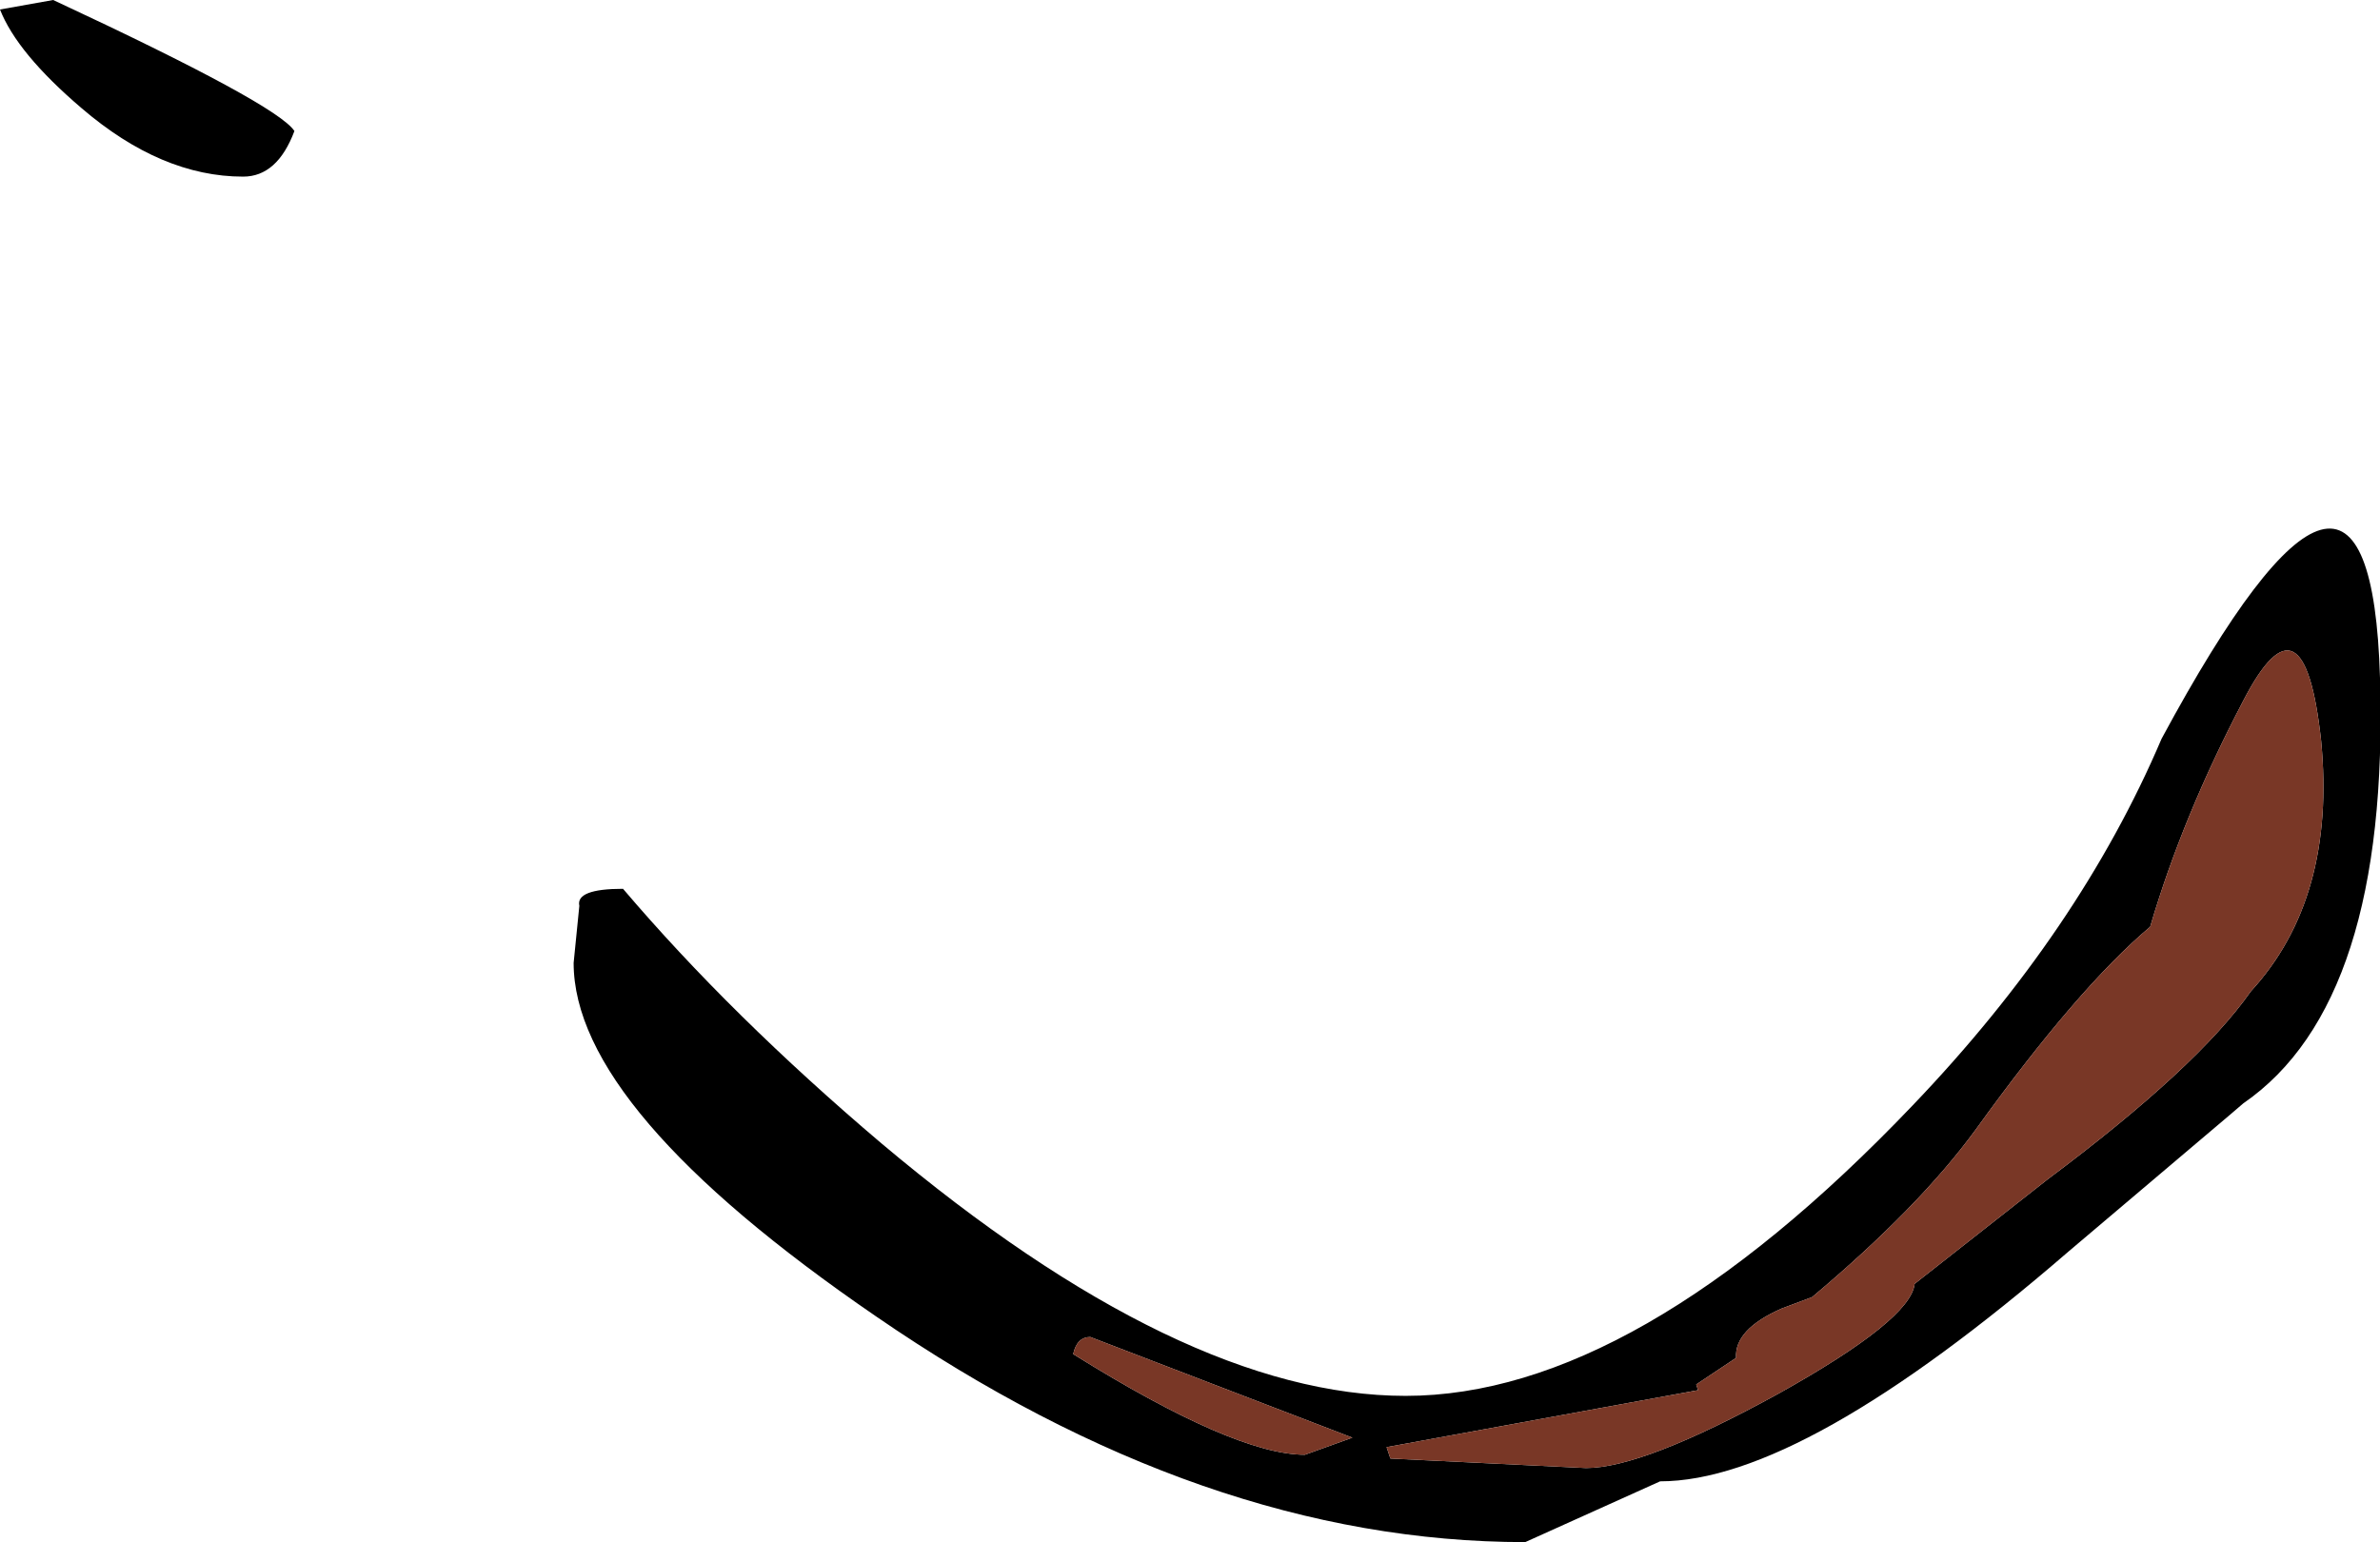
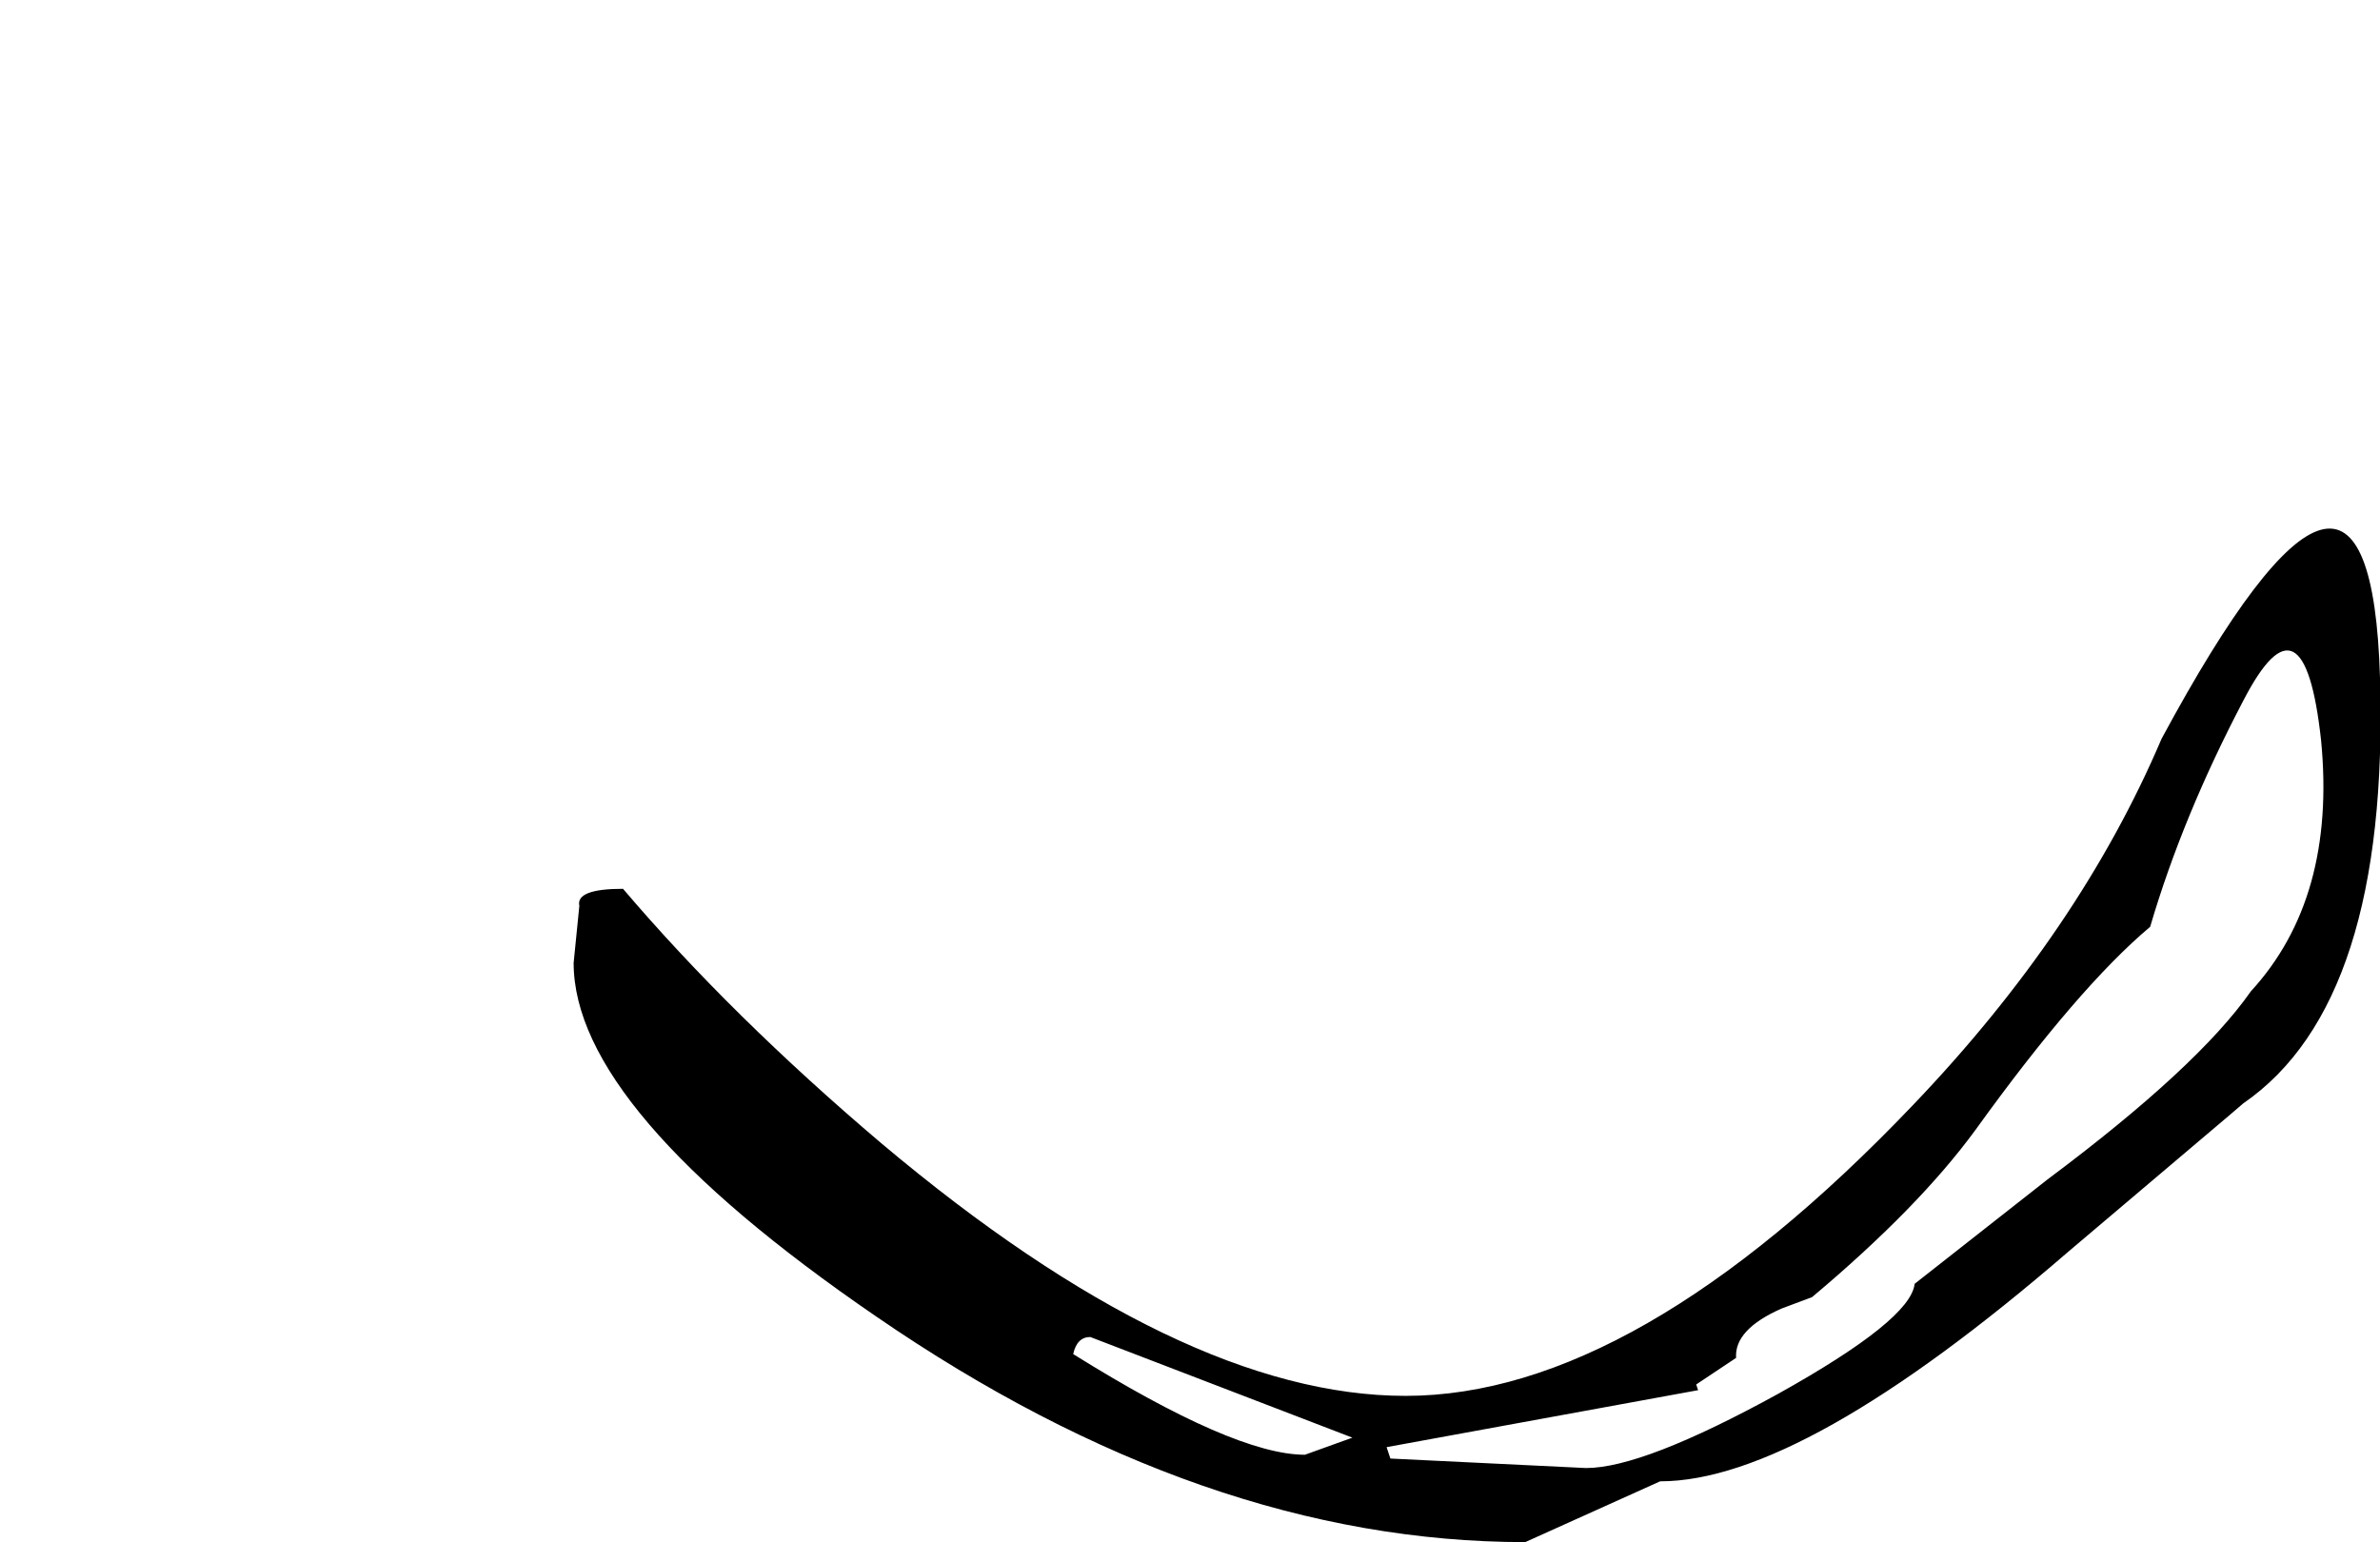
<svg xmlns="http://www.w3.org/2000/svg" height="40.6px" width="62.65px">
  <g transform="matrix(1.0, 0.0, 0.0, 1.0, 16.9, 2.6)">
    <path d="M42.15 26.45 L41.8 26.75 37.55 30.35 Q30.55 36.4 26.8 36.4 L23.25 38.0 Q14.8 38.0 6.15 32.05 -1.8 26.6 -1.8 22.75 L-1.65 21.25 Q-1.75 20.8 -0.5 20.8 2.35 24.15 6.3 27.5 14.2 34.15 20.1 34.15 26.15 34.15 33.45 26.5 37.85 21.9 40.0 16.85 45.5 6.65 45.75 15.25 46.0 23.8 42.15 26.45 M18.7 35.25 L11.8 32.6 Q11.45 32.6 11.35 33.05 15.6 35.7 17.45 35.7 L18.7 35.25 M44.2 16.9 Q43.75 12.75 42.15 15.85 40.55 18.9 39.7 21.8 37.8 23.4 35.1 27.15 33.6 29.2 30.8 31.55 L30.0 31.85 Q28.75 32.4 28.8 33.15 L27.75 33.85 27.8 34.0 19.6 35.5 19.7 35.8 24.85 36.05 Q26.35 36.05 29.9 34.1 33.4 32.15 33.5 31.2 L37.0 28.45 Q40.95 25.5 42.35 23.5 44.6 21.05 44.2 16.9" fill="#000000" fill-rule="evenodd" stroke="none" />
-     <path d="M44.2 16.9 Q44.6 21.05 42.35 23.5 40.95 25.5 37.0 28.45 L33.5 31.2 Q33.4 32.15 29.9 34.1 26.35 36.05 24.85 36.05 L19.7 35.8 19.6 35.5 27.8 34.0 27.75 33.85 28.8 33.15 Q28.75 32.4 30.0 31.85 L30.8 31.55 Q33.6 29.2 35.1 27.15 37.8 23.4 39.7 21.8 40.55 18.9 42.15 15.85 43.75 12.75 44.2 16.9 M18.7 35.25 L17.45 35.7 Q15.6 35.7 11.35 33.05 11.45 32.6 11.8 32.6 L18.7 35.25" fill="#793726" fill-rule="evenodd" stroke="none" />
-     <path d="M-15.5 -2.6 Q-9.6 0.15 -9.15 0.85 -9.6 2.05 -10.5 2.05 -12.65 2.05 -14.75 0.25 -16.45 -1.2 -16.9 -2.35 L-15.5 -2.6" fill="#000000" fill-rule="evenodd" stroke="none" />
  </g>
</svg>